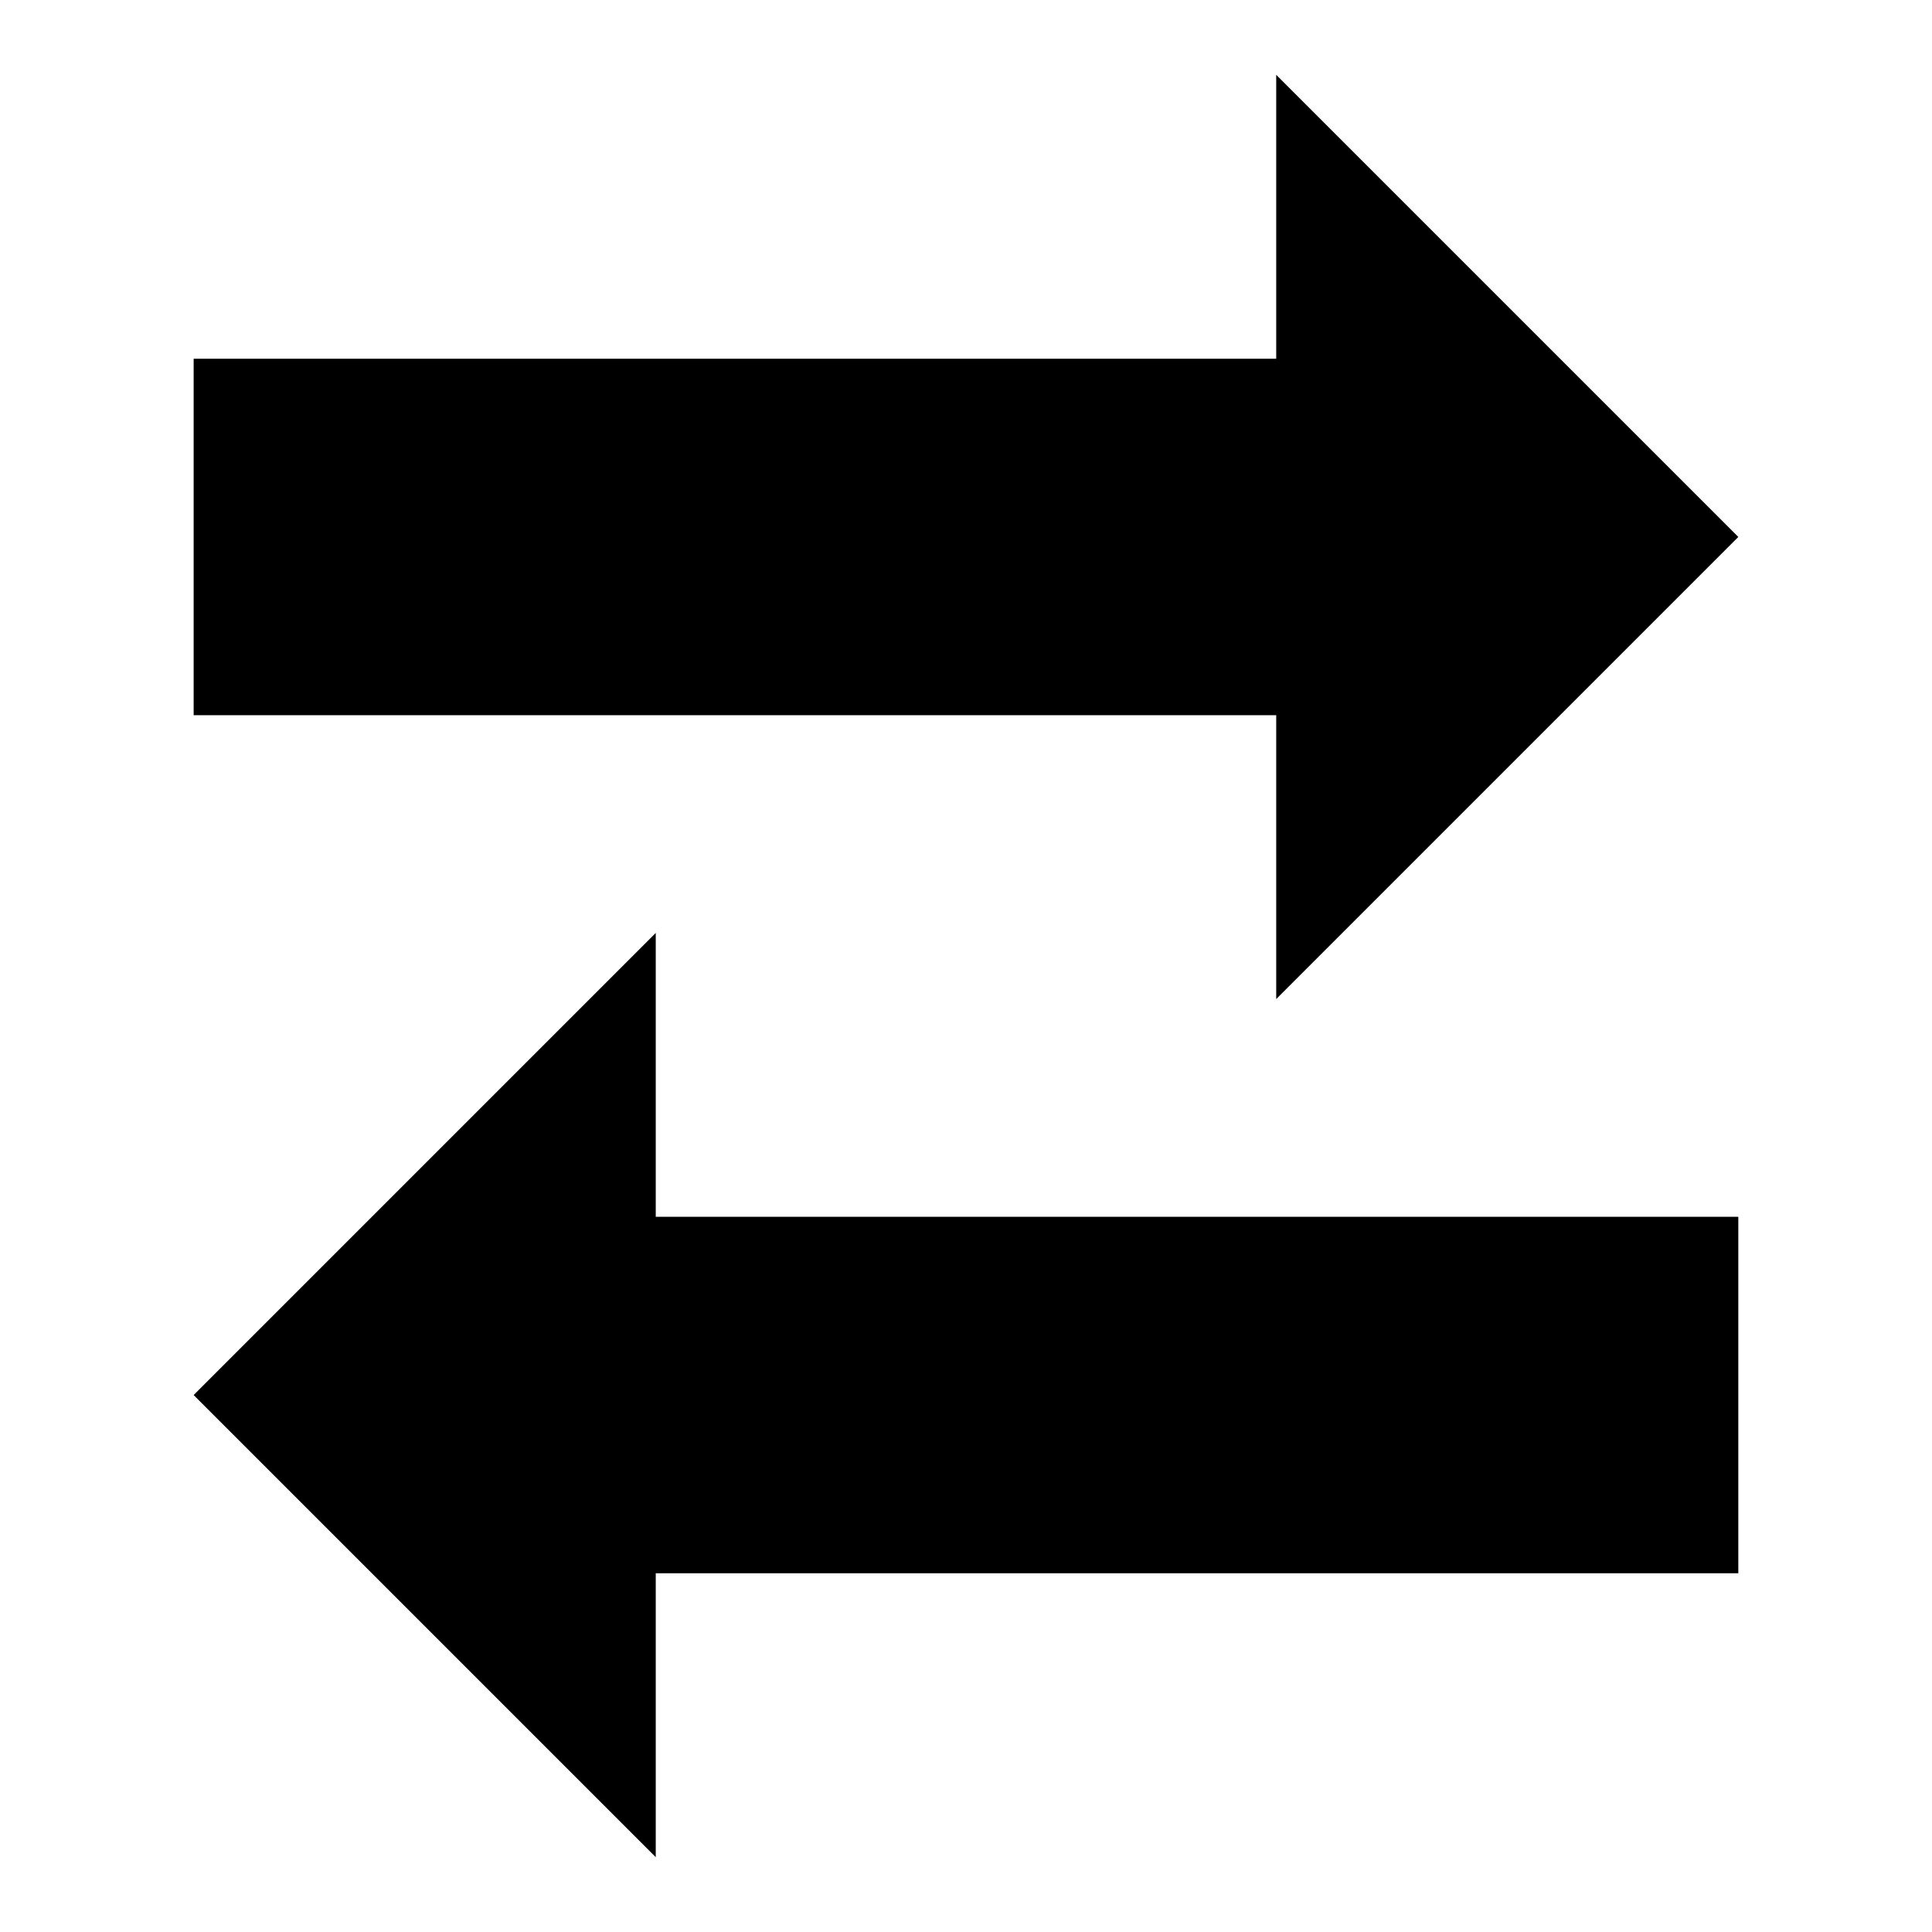
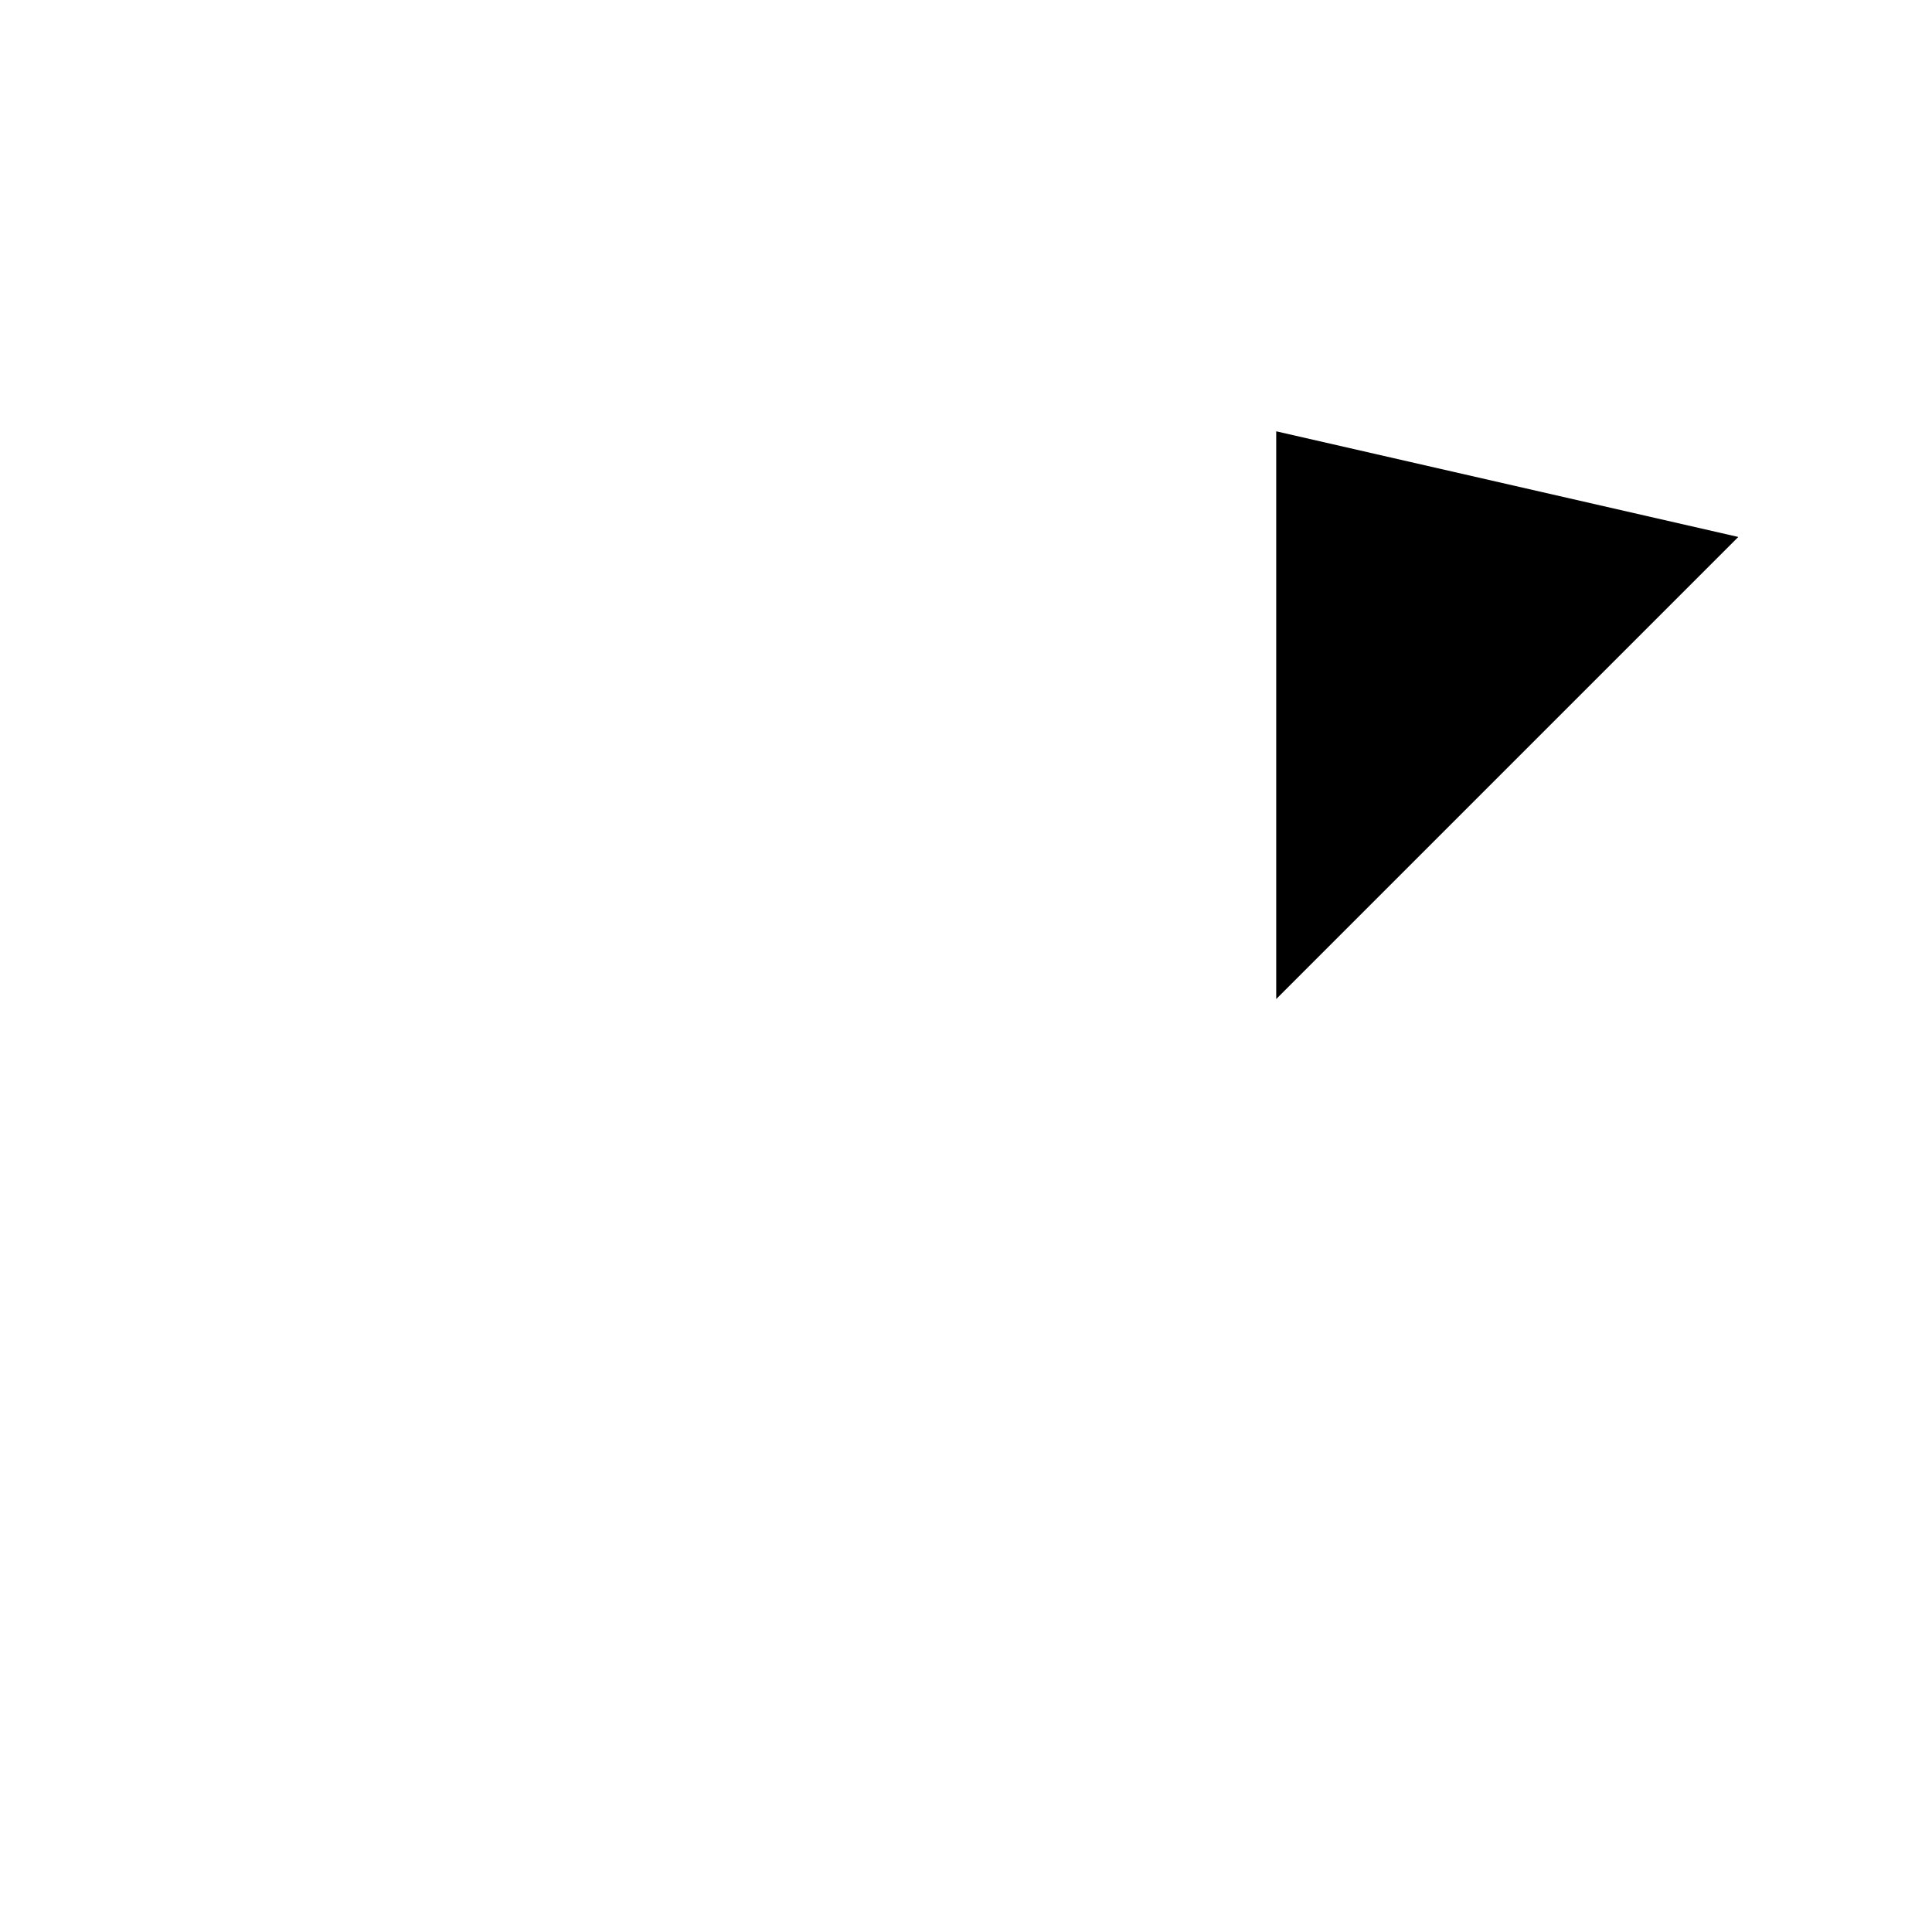
<svg xmlns="http://www.w3.org/2000/svg" fill="#000000" width="800px" height="800px" version="1.1" viewBox="144 144 512 512">
  <g>
-     <path d="m195.32 513.7 122.46 122.46v-75.23h286.89v-94.465h-286.89v-75.227z" />
-     <path d="m604.67 286.3-122.46 122.46v-75.227h-286.89v-94.465h286.89v-75.23z" />
+     <path d="m604.67 286.3-122.46 122.46v-75.227h-286.89h286.89v-75.23z" />
  </g>
</svg>